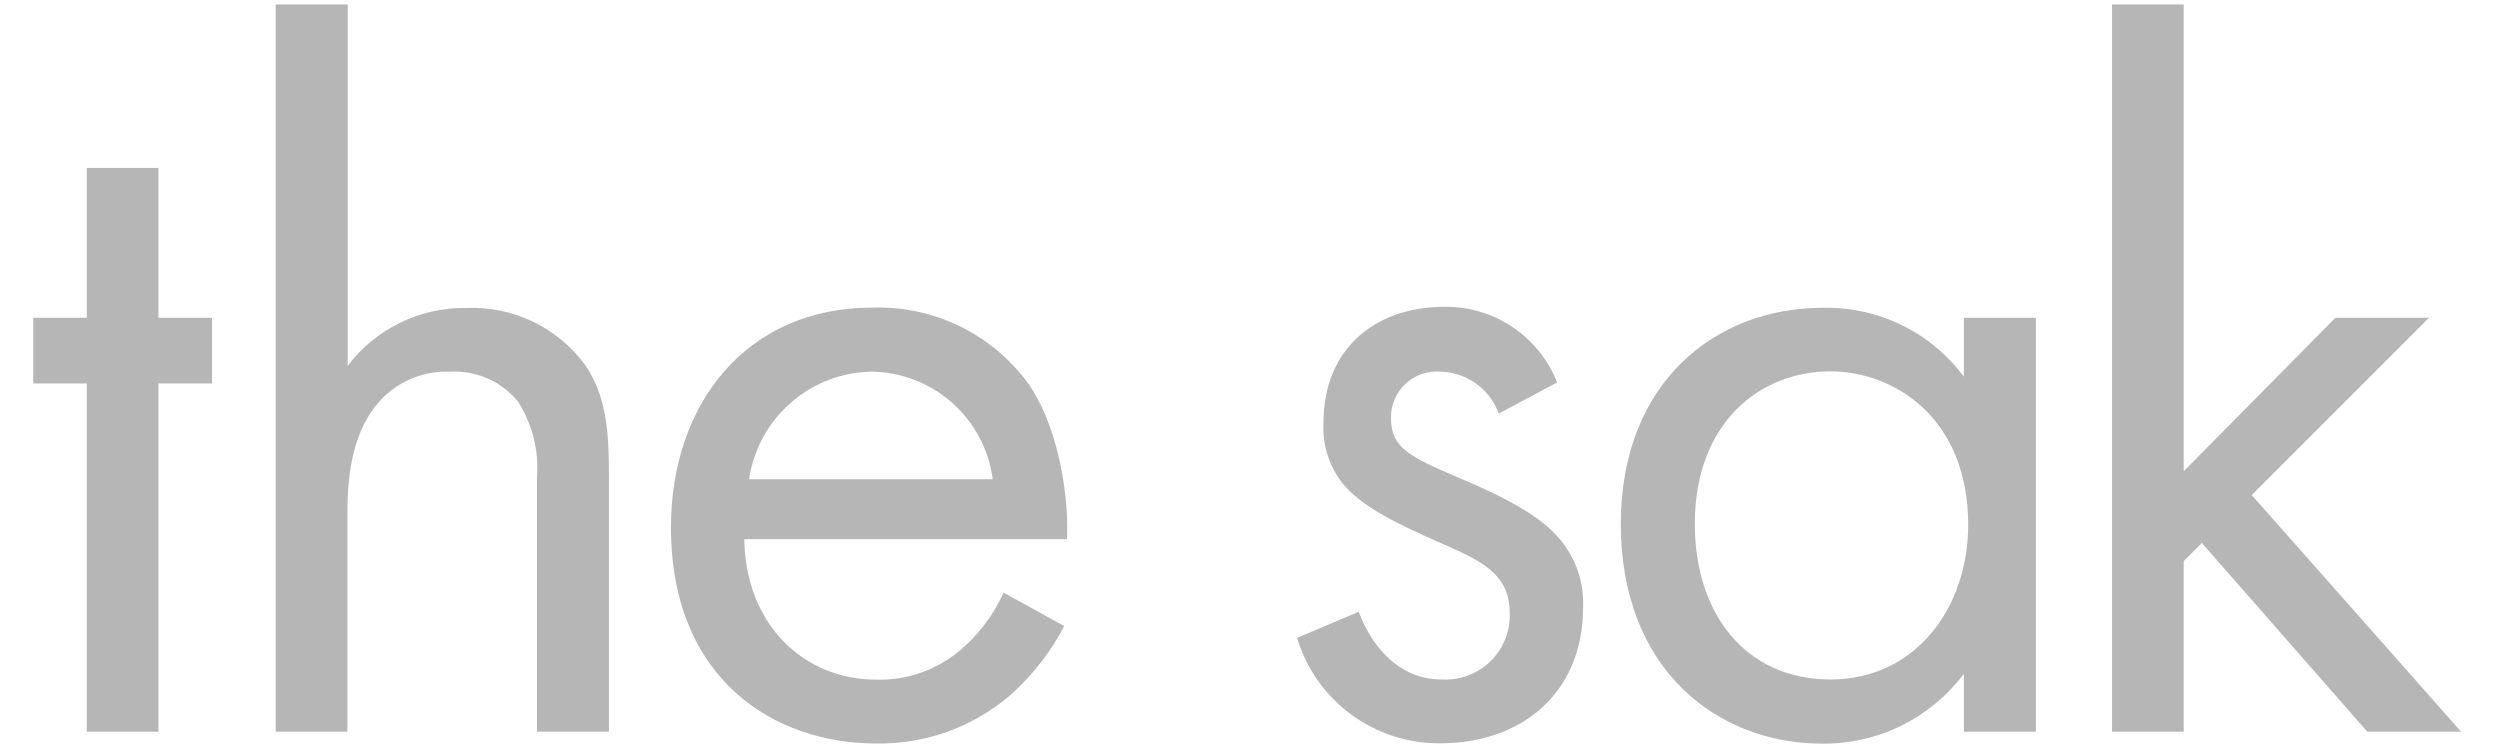
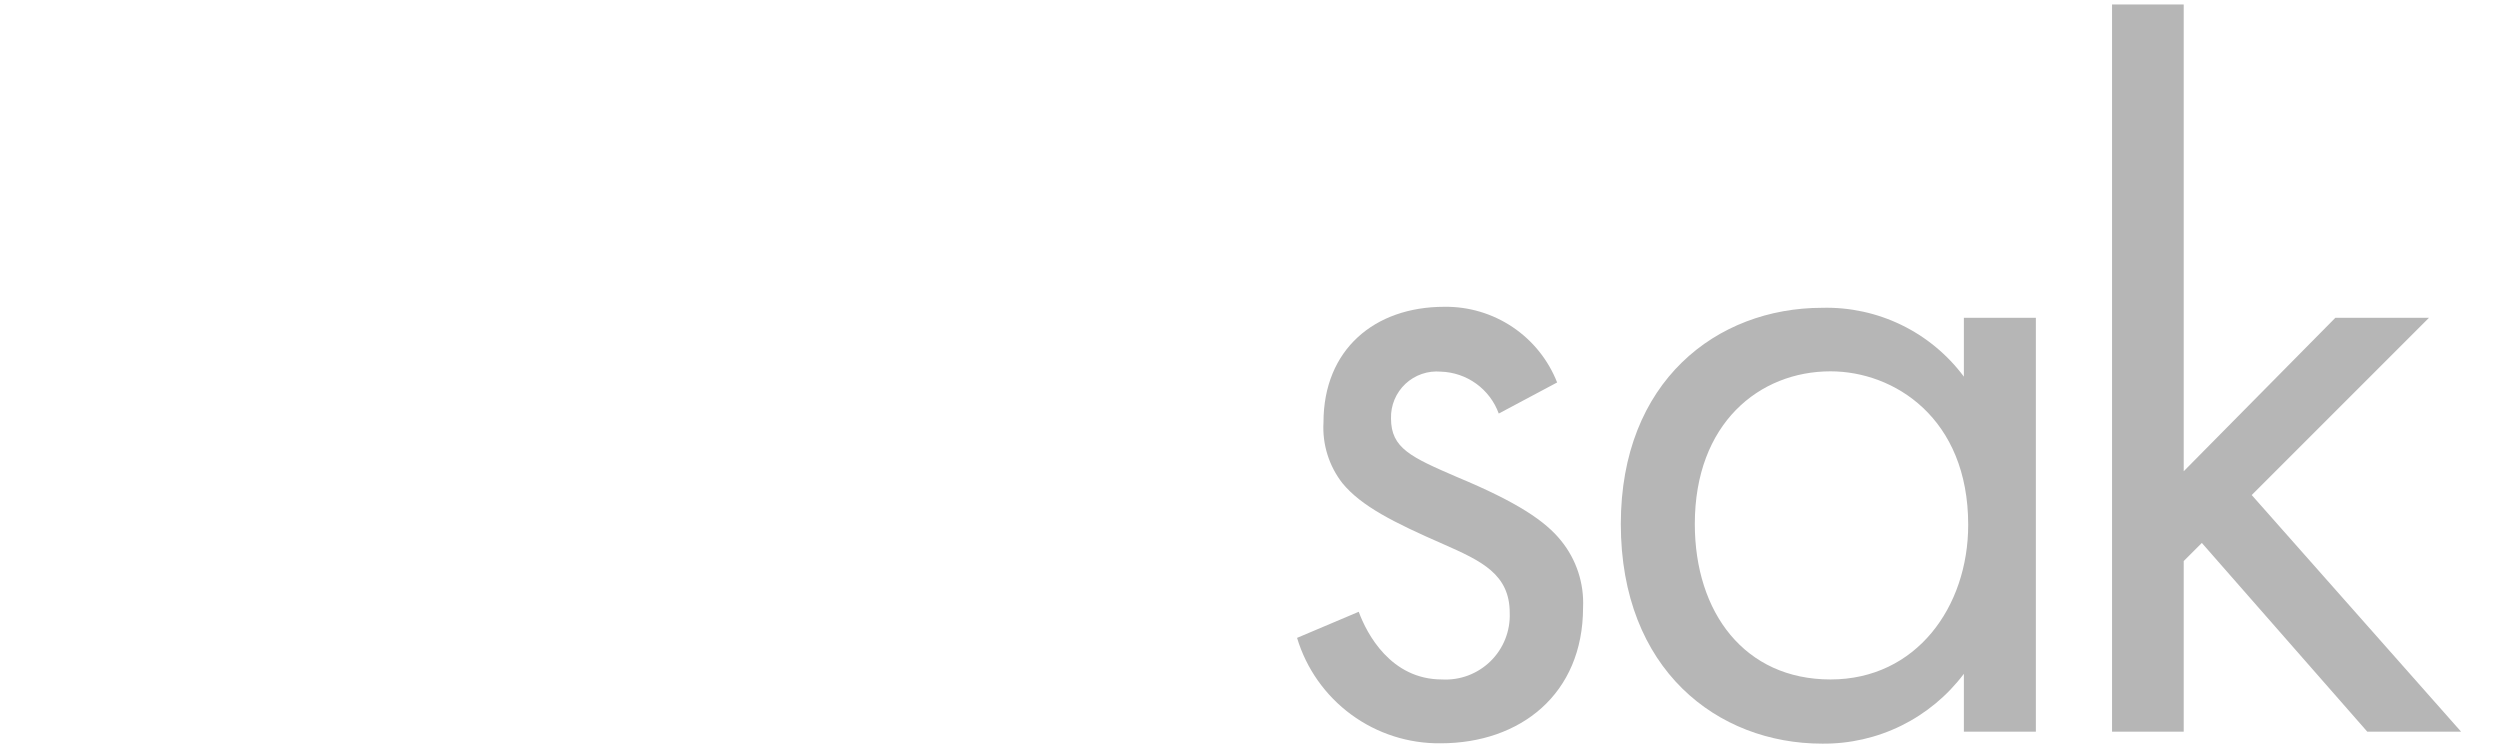
<svg xmlns="http://www.w3.org/2000/svg" width="147" height="44" viewBox="0 0 147 44" fill="none">
-   <path d="M5.104 9.875V18.685H1.956V22.547H5.104V43.022H9.318V22.547H12.467V18.685H9.318V9.875H5.104Z" fill="#B6B6B6" />
-   <path d="M16.212 0.264H20.445V21.511C21.26 20.435 22.316 19.567 23.529 18.975C24.742 18.384 26.078 18.087 27.427 18.109C28.776 18.052 30.119 18.328 31.337 18.913C32.554 19.498 33.609 20.374 34.408 21.462C35.64 23.271 35.806 25.276 35.806 27.974V43.022H31.573V28.082C31.7 26.511 31.308 24.941 30.458 23.613C29.98 23.027 29.37 22.563 28.679 22.257C27.987 21.951 27.233 21.813 26.478 21.854C25.669 21.82 24.862 21.971 24.12 22.296C23.377 22.622 22.719 23.112 22.196 23.731C20.543 25.686 20.426 28.551 20.426 30.292V43.022H16.212V0.264Z" fill="#B6B6B6" />
-   <path d="M62.578 36.813C61.807 38.278 60.792 39.601 59.576 40.724C57.352 42.708 54.46 43.777 51.48 43.716C45.613 43.716 39.453 40.02 39.453 31.005C39.453 23.721 43.922 18.089 51.255 18.089C53.039 18.024 54.811 18.397 56.417 19.176C58.023 19.955 59.413 21.116 60.466 22.557C61.991 24.718 62.861 28.483 62.744 31.7H43.765C43.834 36.745 47.285 39.962 51.509 39.962C53.333 40.018 55.111 39.39 56.496 38.202C57.573 37.285 58.432 36.139 59.009 34.848L62.578 36.813ZM58.373 28.18C58.145 26.439 57.294 24.84 55.978 23.677C54.663 22.514 52.972 21.867 51.216 21.853C49.466 21.89 47.786 22.546 46.474 23.704C45.162 24.862 44.303 26.448 44.049 28.18H58.373Z" fill="#B6B6B6" />
-   <path d="M88.127 24.317C87.871 23.613 87.41 23.002 86.804 22.563C86.197 22.124 85.473 21.877 84.724 21.853C84.346 21.819 83.965 21.864 83.606 21.988C83.247 22.111 82.918 22.309 82.641 22.568C82.364 22.828 82.145 23.143 81.998 23.494C81.852 23.844 81.781 24.221 81.791 24.601C81.791 26.361 82.964 26.879 85.702 28.062C89.222 29.529 90.875 30.643 91.803 31.807C92.694 32.91 93.15 34.302 93.084 35.718C93.084 40.822 89.388 43.706 84.705 43.706C82.817 43.727 80.972 43.134 79.451 42.016C77.929 40.898 76.811 39.316 76.267 37.507L79.894 35.972C80.364 37.263 81.781 39.952 84.783 39.952C85.308 39.982 85.834 39.903 86.326 39.718C86.819 39.533 87.267 39.247 87.643 38.879C88.019 38.511 88.313 38.068 88.508 37.579C88.702 37.09 88.792 36.566 88.772 36.041C88.772 33.763 87.12 32.99 84.861 31.993C81.928 30.712 80.051 29.763 78.936 28.414C78.142 27.396 77.746 26.124 77.821 24.835C77.821 20.553 80.823 18.04 84.92 18.04C86.348 18.018 87.748 18.433 88.934 19.227C90.121 20.022 91.036 21.16 91.559 22.489L88.127 24.317Z" fill="#B6B6B6" />
+   <path d="M88.127 24.317C87.871 23.613 87.41 23.002 86.804 22.563C86.197 22.124 85.473 21.877 84.724 21.853C84.346 21.819 83.965 21.864 83.606 21.988C83.247 22.111 82.918 22.309 82.641 22.568C82.364 22.828 82.145 23.143 81.998 23.494C81.852 23.844 81.781 24.221 81.791 24.601C81.791 26.361 82.964 26.879 85.702 28.062C89.222 29.529 90.875 30.643 91.803 31.807C92.694 32.91 93.15 34.302 93.084 35.718C93.084 40.822 89.388 43.706 84.705 43.706C82.817 43.727 80.972 43.134 79.451 42.016C77.929 40.898 76.811 39.316 76.267 37.507L79.894 35.972C80.364 37.263 81.781 39.952 84.783 39.952C85.308 39.982 85.834 39.903 86.326 39.718C86.819 39.533 87.267 39.247 87.643 38.879C88.019 38.511 88.313 38.068 88.508 37.579C88.702 37.09 88.792 36.566 88.772 36.041C88.772 33.763 87.12 32.99 84.861 31.993C81.928 30.712 80.051 29.763 78.936 28.414C78.142 27.396 77.746 26.124 77.821 24.835C77.821 20.553 80.823 18.04 84.92 18.04C86.348 18.018 87.748 18.433 88.934 19.227C90.121 20.022 91.036 21.16 91.559 22.489Z" fill="#B6B6B6" />
  <path d="M115.476 18.685H119.709V43.022H115.476V39.62C114.506 40.909 113.247 41.953 111.8 42.667C110.353 43.38 108.758 43.743 107.145 43.726C100.985 43.726 95.304 39.375 95.304 30.81C95.304 22.43 100.936 18.099 107.145 18.099C108.756 18.057 110.354 18.403 111.804 19.107C113.253 19.811 114.513 20.854 115.476 22.147V18.685ZM99.655 30.81C99.655 36.021 102.588 39.952 107.634 39.952C112.679 39.952 115.73 35.679 115.73 30.859C115.73 24.581 111.379 21.834 107.634 21.834C103.449 21.834 99.655 24.894 99.655 30.81Z" fill="#B6B6B6" />
  <path d="M128.402 0.264V27.71L137.319 18.686H142.824L132.401 29.109L144.711 43.022H139.196L129.468 31.925L128.402 32.99V43.022H124.188V0.264H128.402Z" fill="#B6B6B6" />
</svg>